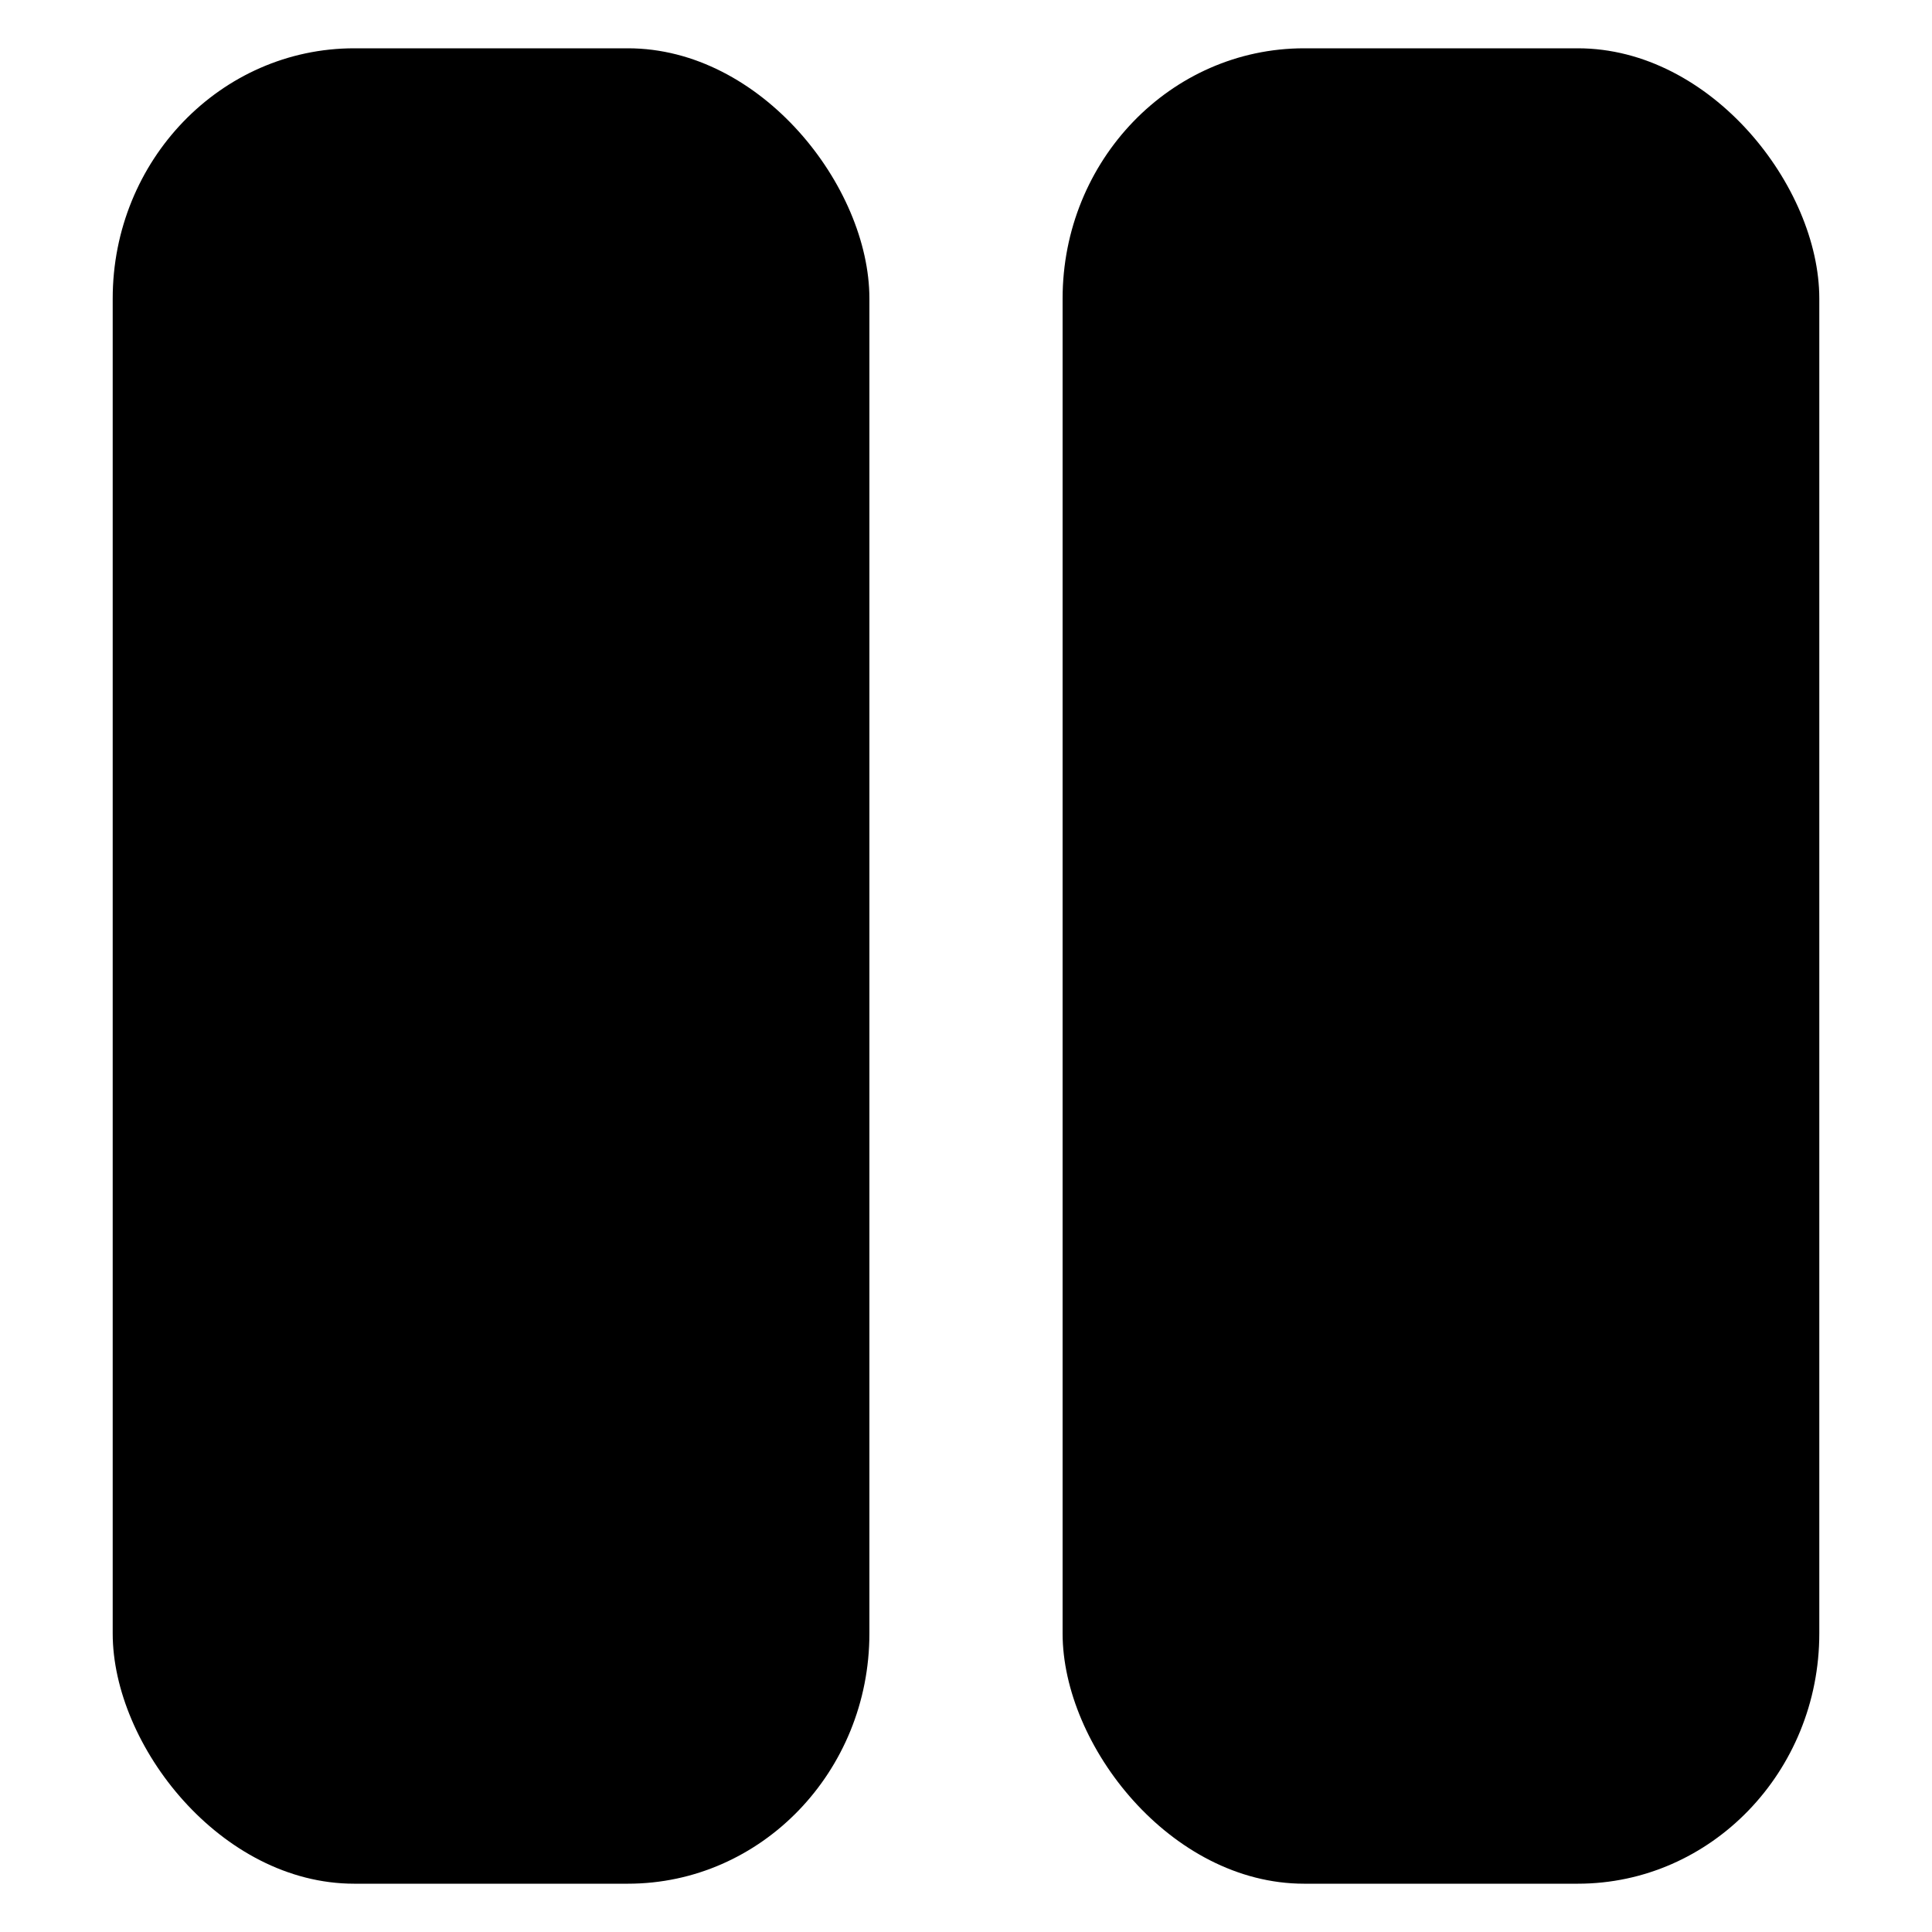
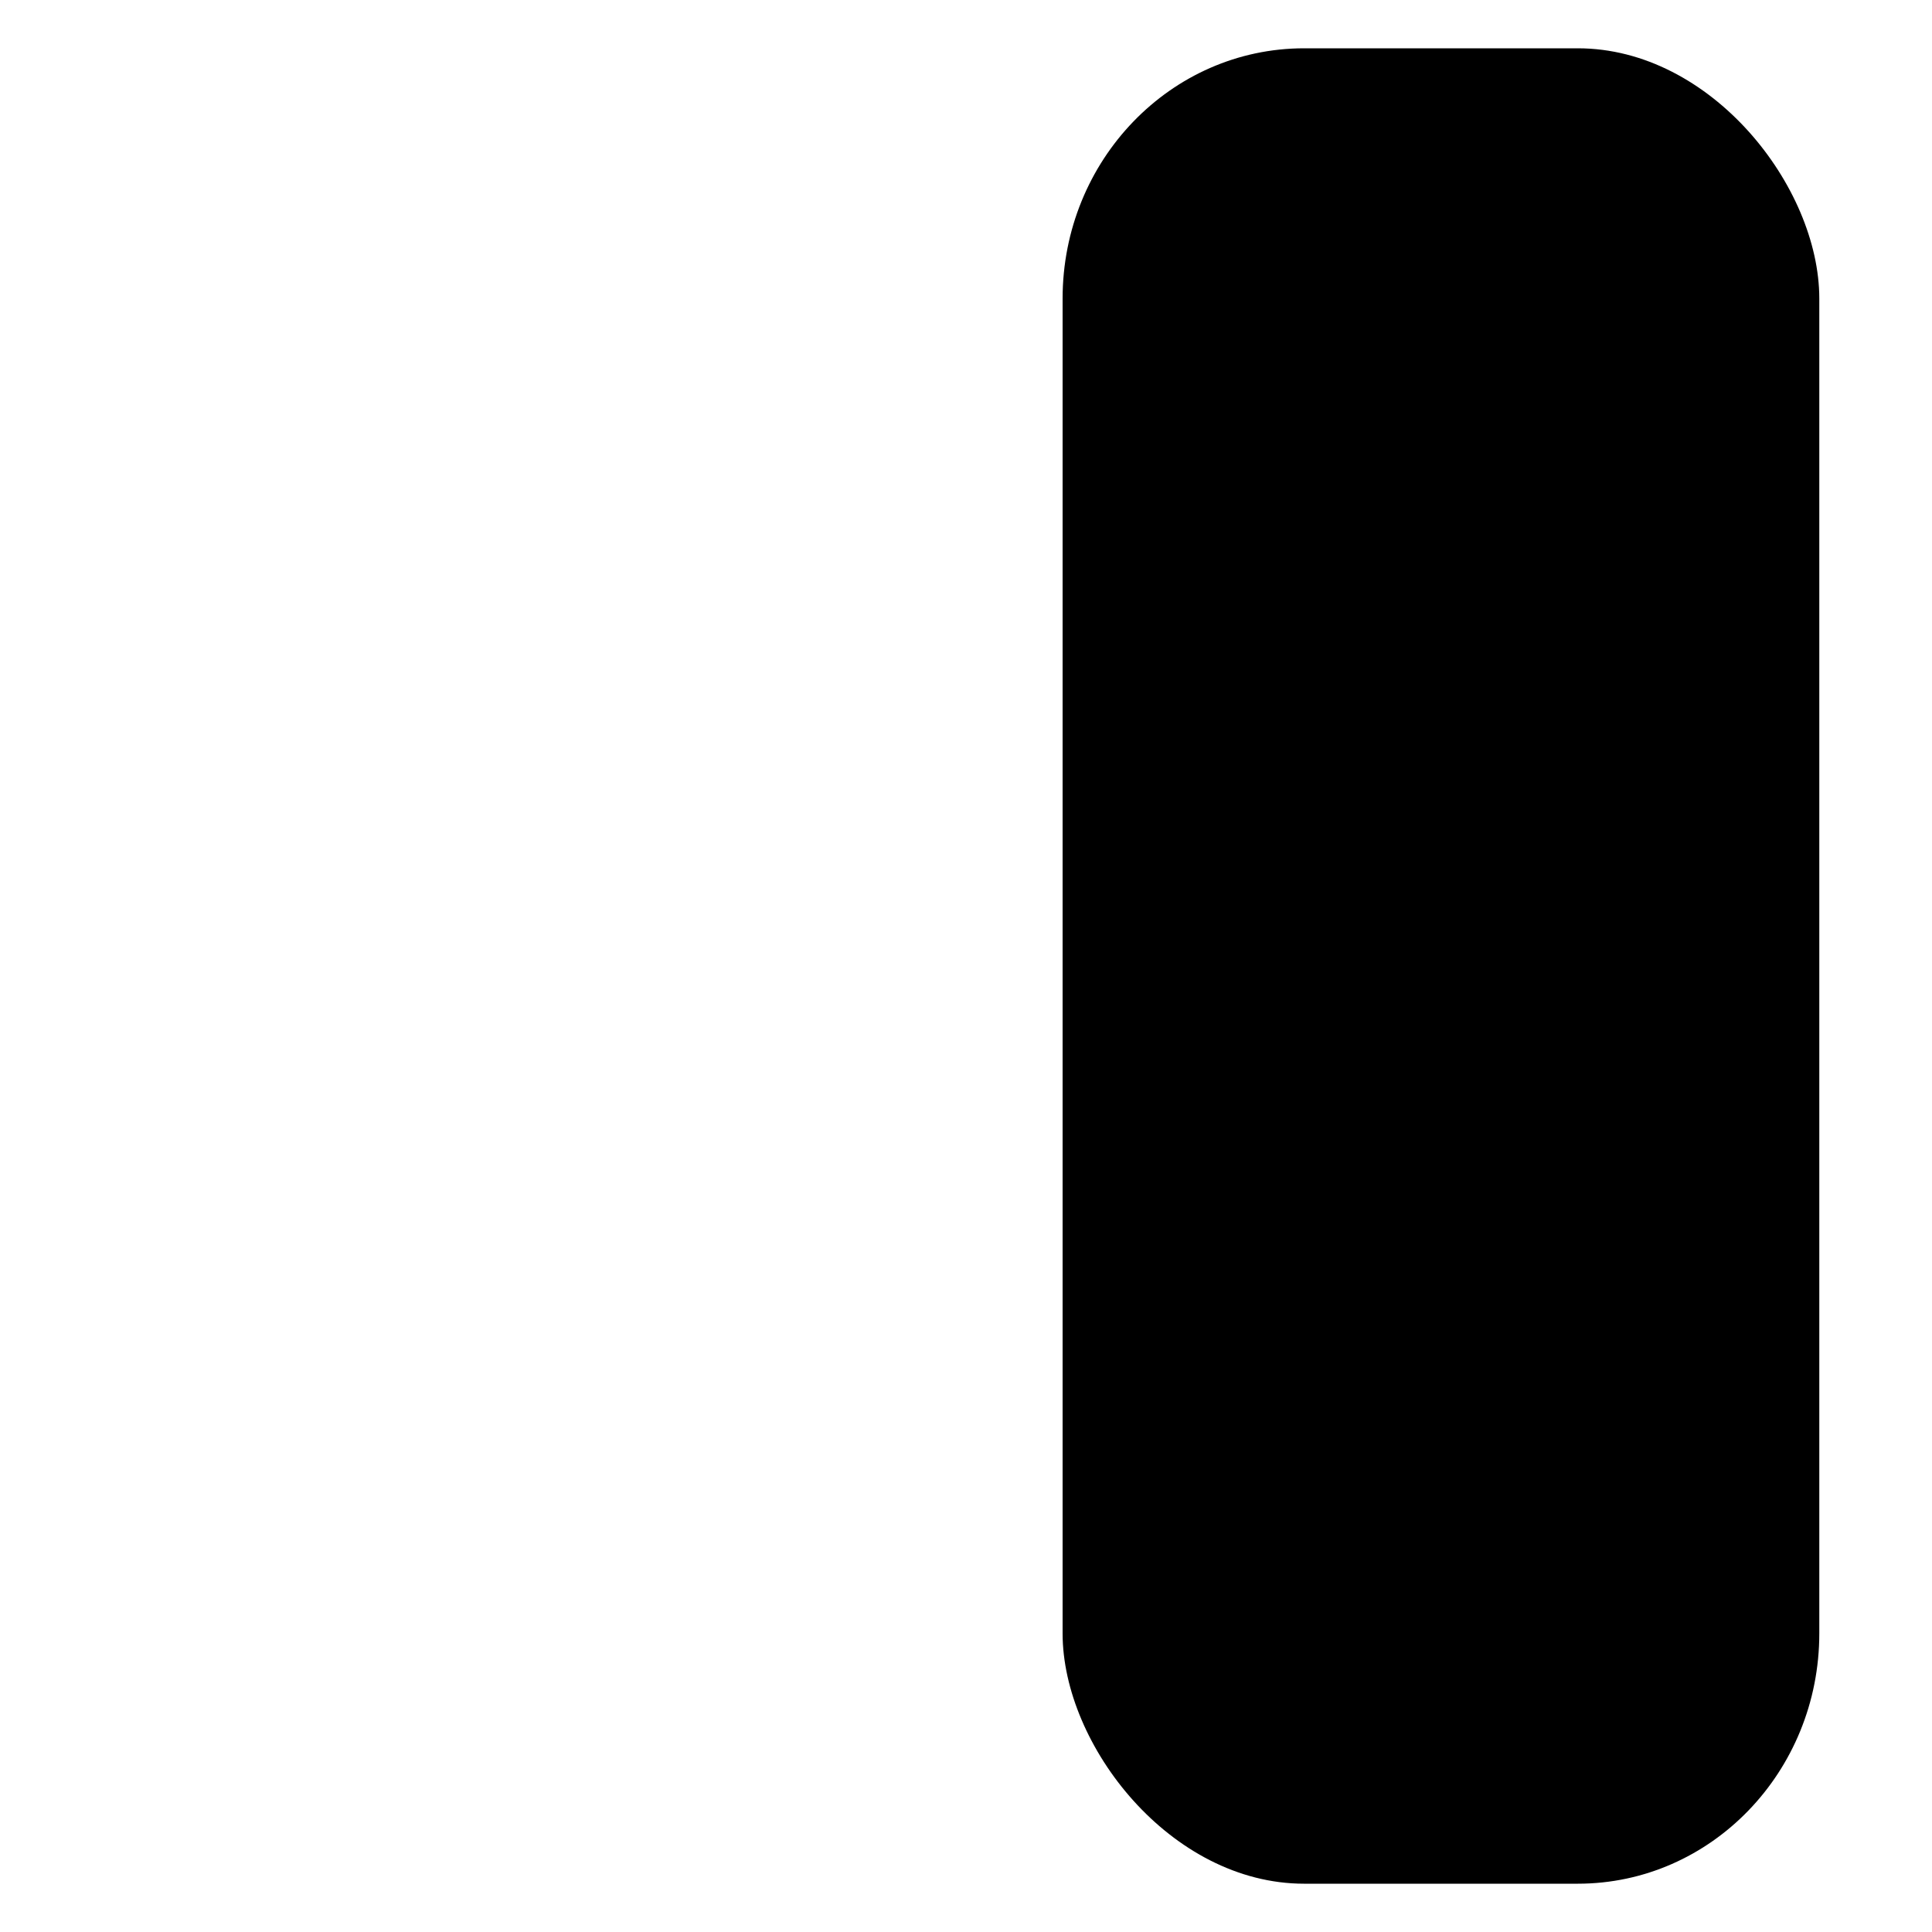
<svg xmlns="http://www.w3.org/2000/svg" width="120" height="120" viewBox="0 0 120 120" version="1.1" id="svg1">
  <title id="title4">Vertical layout icon</title>
  <defs id="defs1" />
  <g id="layer1">
-     <rect style="fill:#000000;stroke-width:0.917" id="rect1" width="47" height="114" x="7" y="3" rx="15" ry="15.545" />
    <rect style="fill:#000000;stroke-width:0.917" id="rect2" width="47" height="114" x="66" y="3" rx="15" ry="15.545" />
  </g>
</svg>